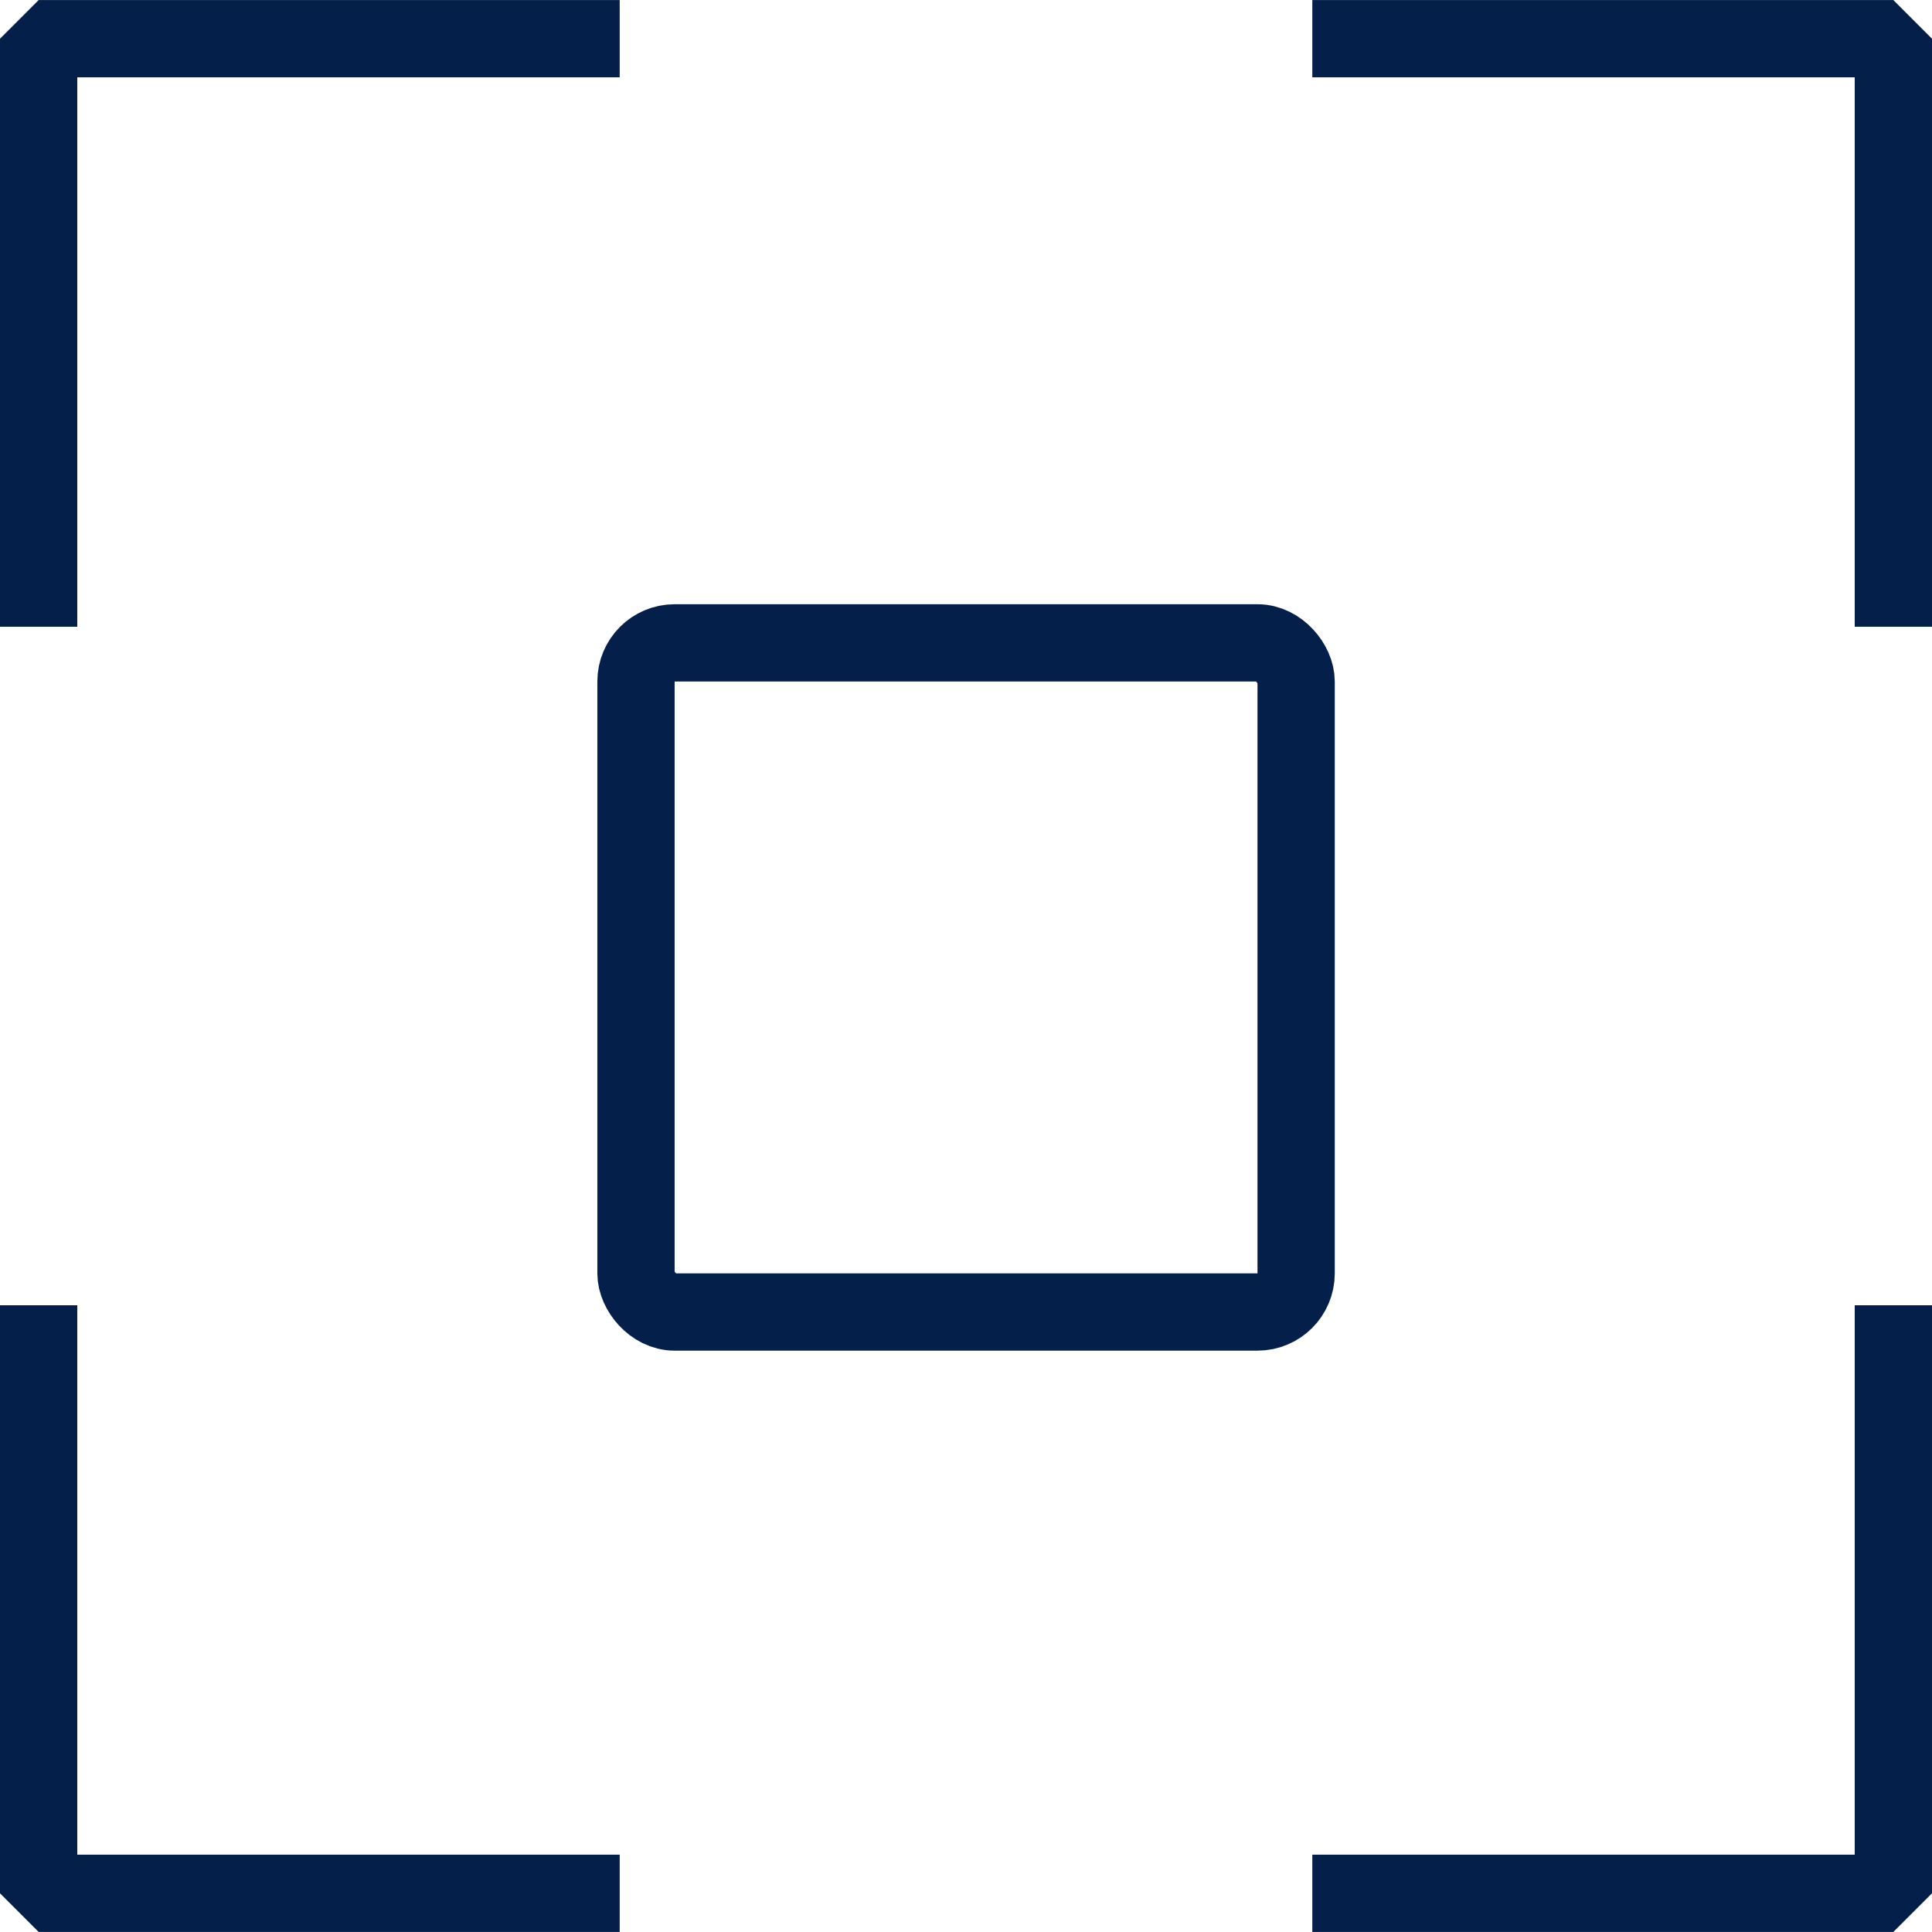
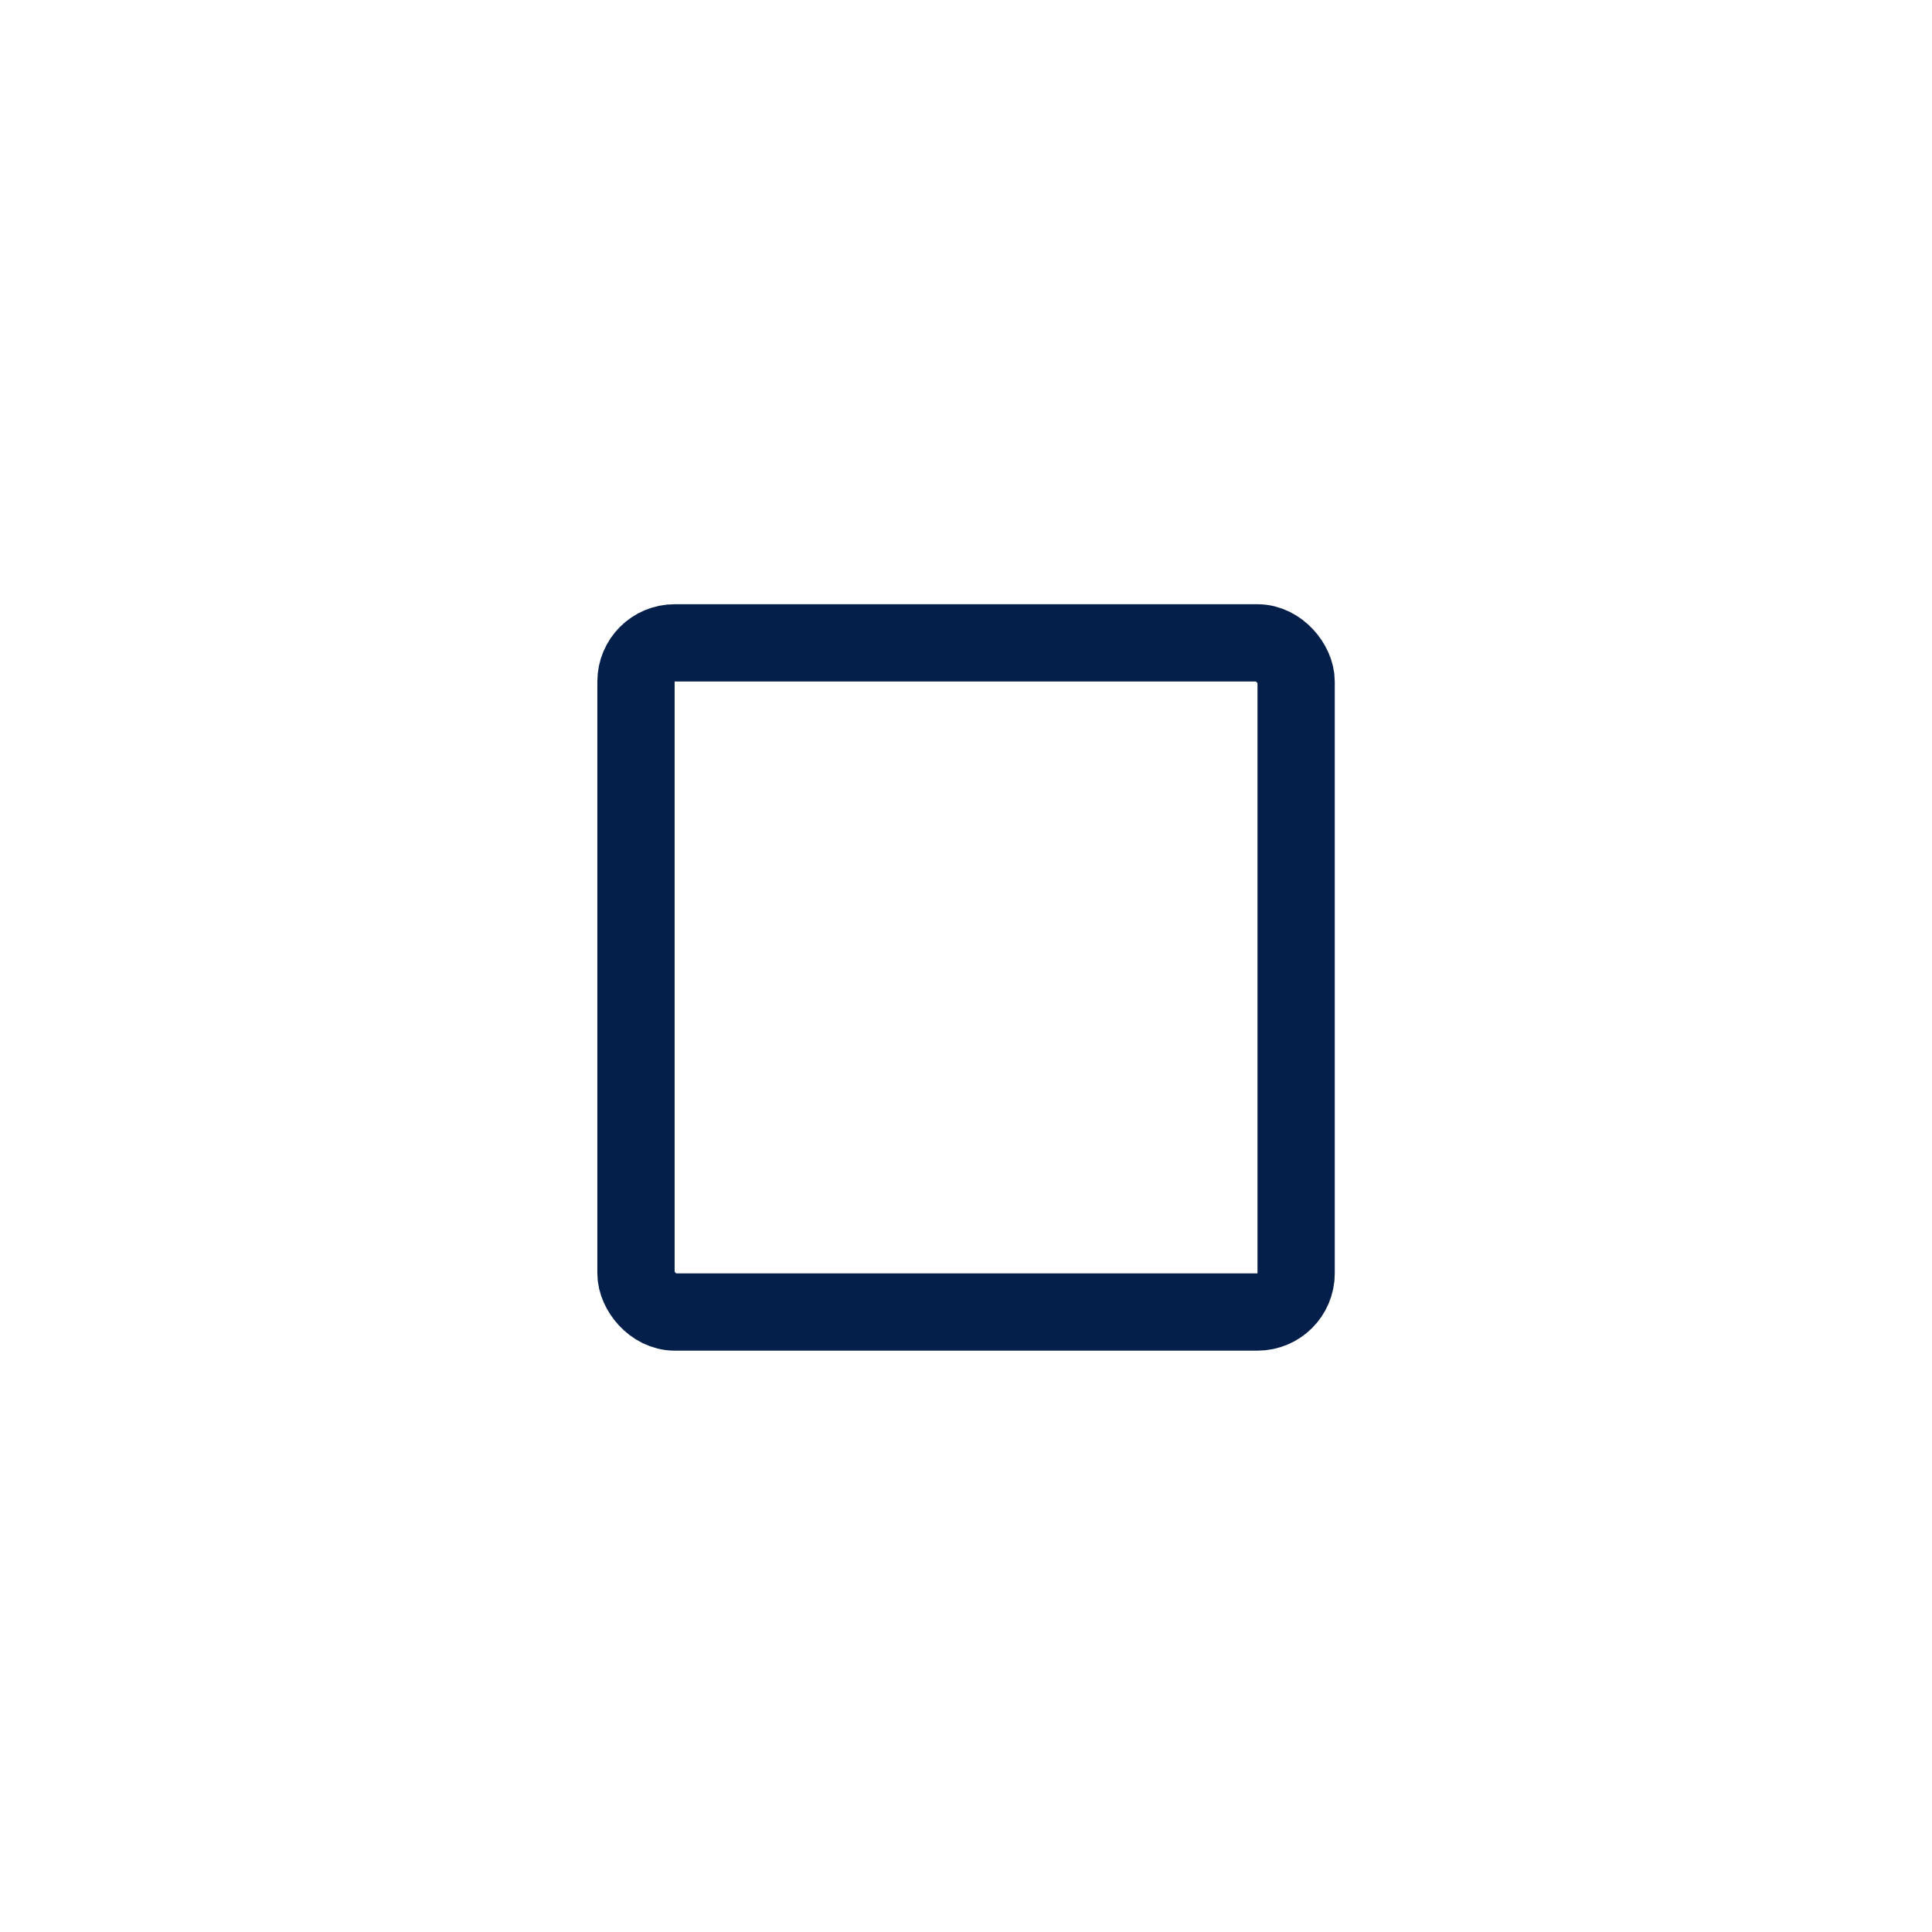
<svg xmlns="http://www.w3.org/2000/svg" fill="none" viewBox="0 0 32 32">
  <rect width="10.934" height="11.083" x="10.534" y="10.648" stroke="#031F4A" stroke-width="1.28" rx=".64" />
-   <path stroke="#031F4A" stroke-linejoin="bevel" stroke-width="1.28" d="M.64 10.381V.641h9.624M31.36 21.619v9.74h-9.624M31.36 10.381V.641h-9.624M.64 21.619v9.74h9.624" />
</svg>